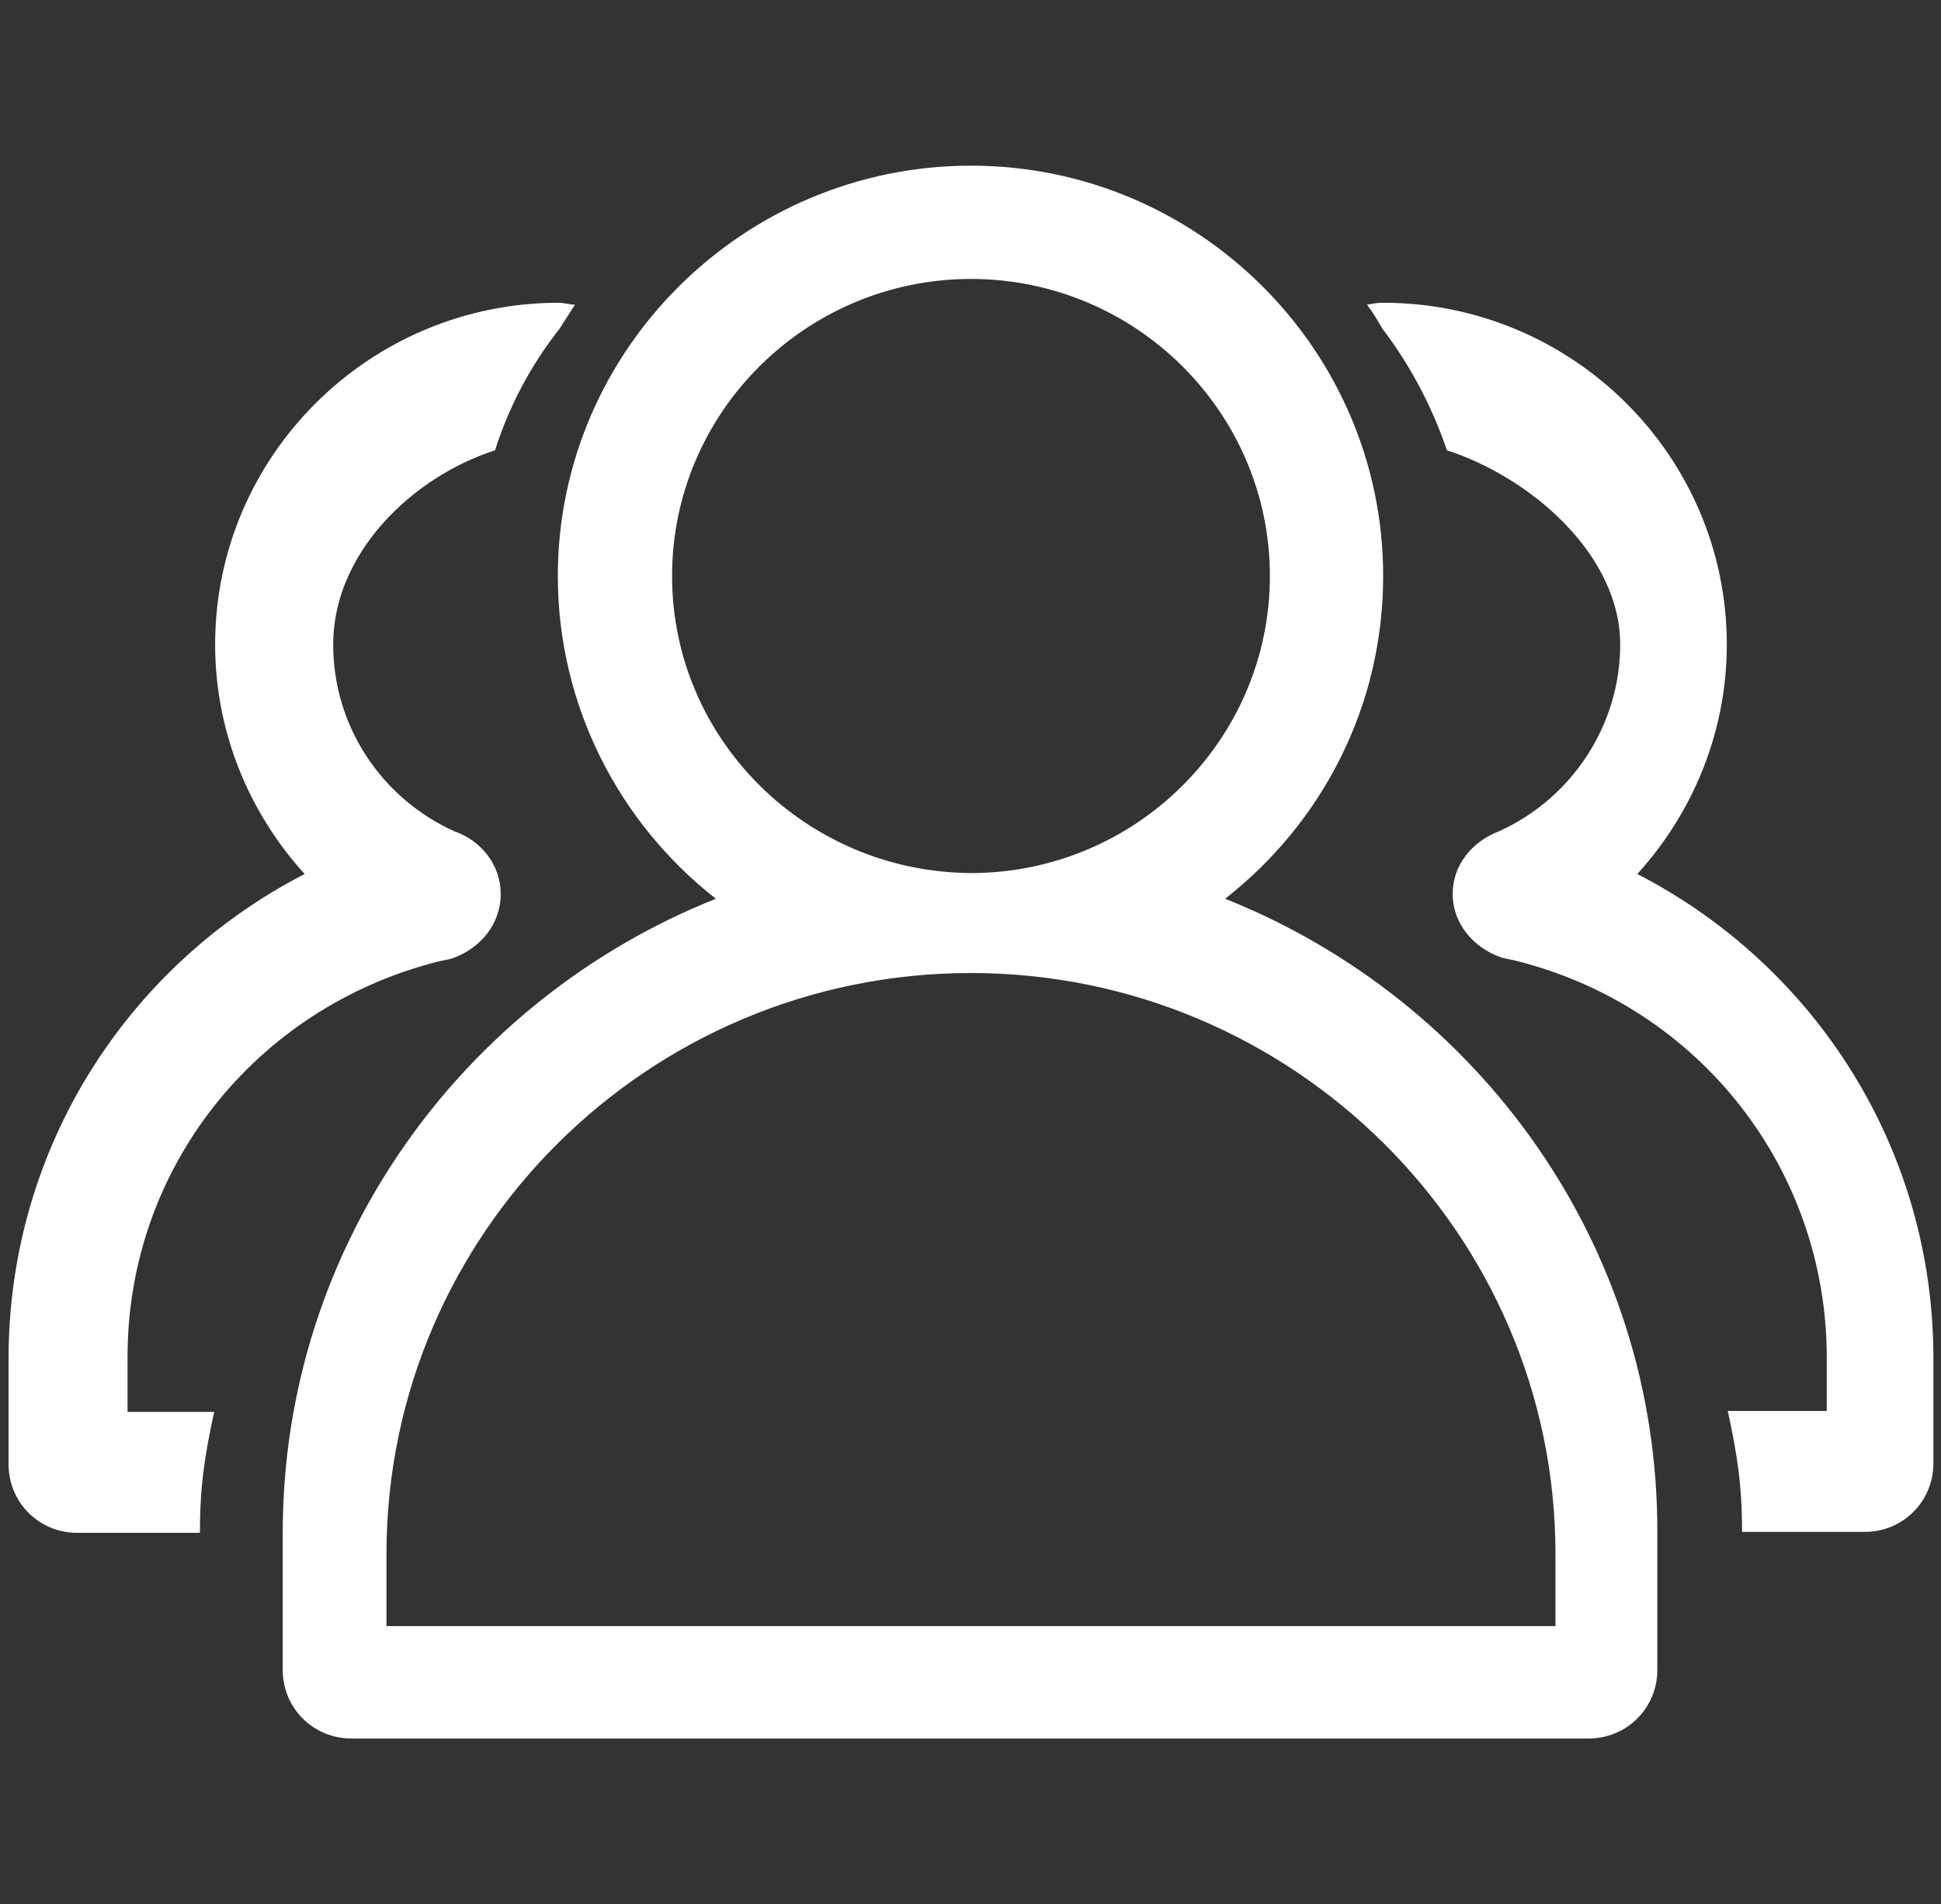
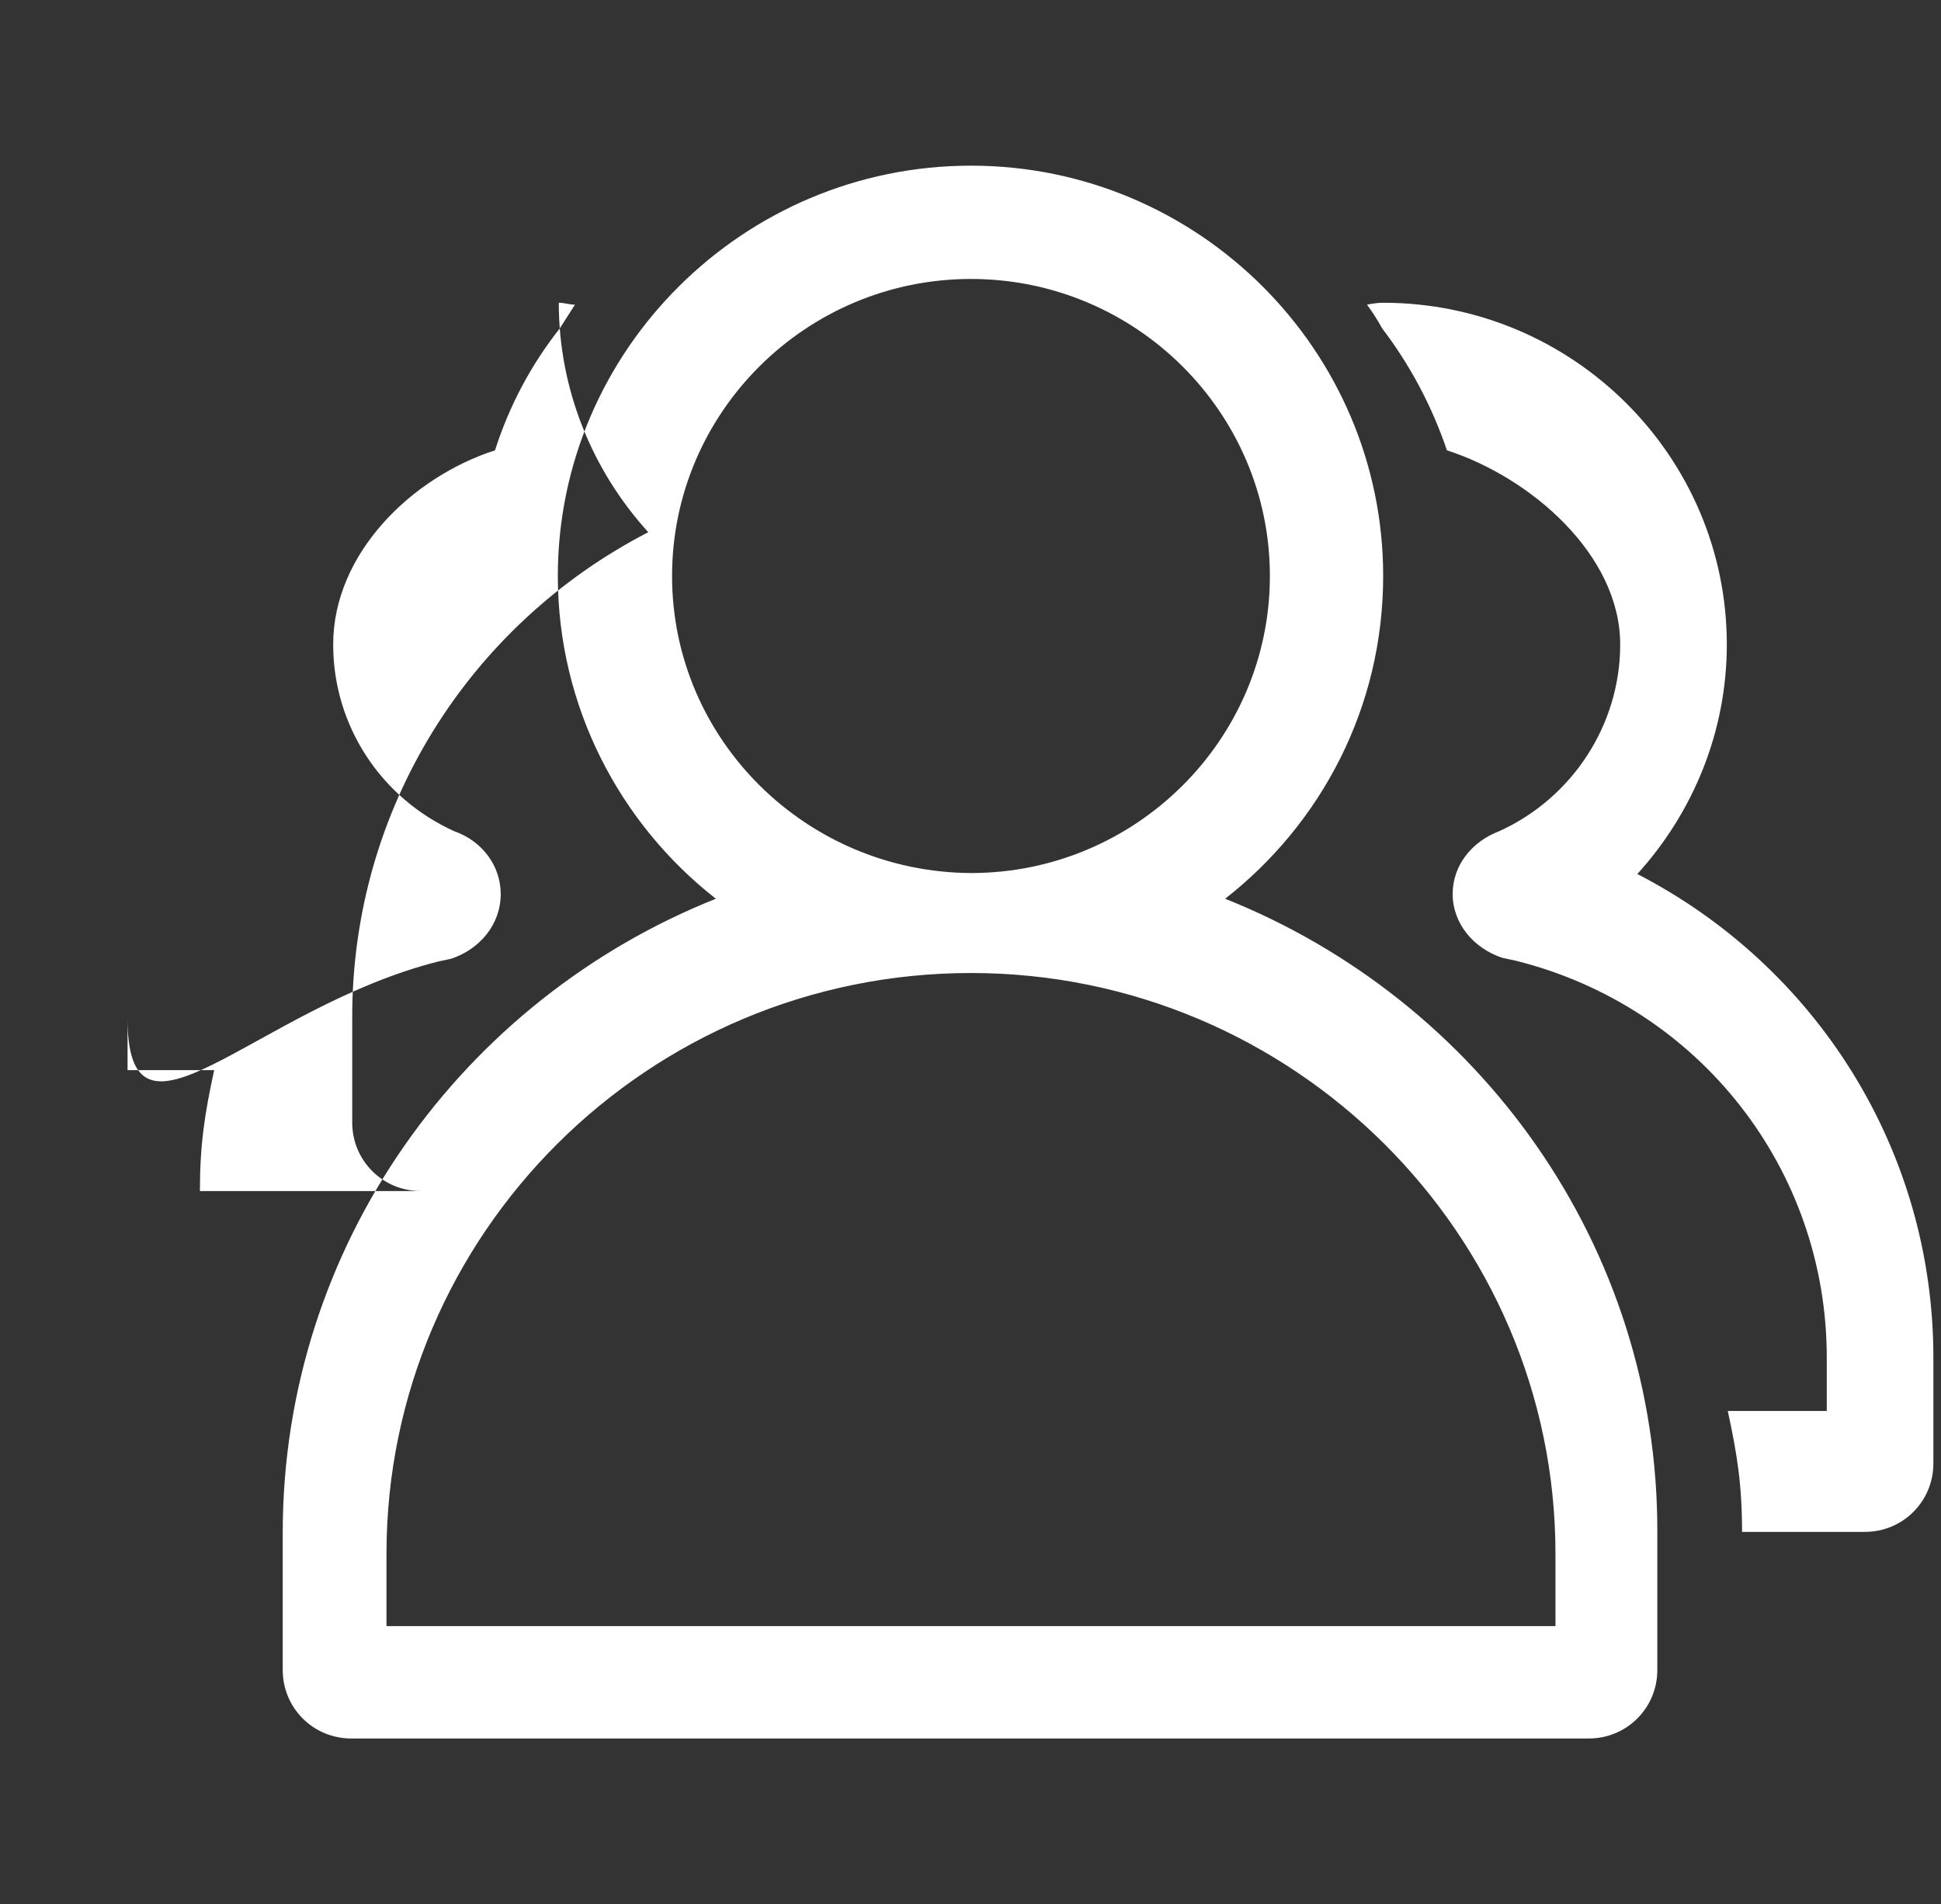
<svg xmlns="http://www.w3.org/2000/svg" version="1.1" id="图层_1" x="0px" y="0px" viewBox="0 0 203.9 200" style="enable-background:new 0 0 203.9 200;" xml:space="preserve">
  <rect x="0" y="0" width="203.9" height="200" fill="#333333" stroke="none" />
  <style type="text/css">
	.st0{fill:#FFFFFF;}
</style>
  <g>
-     <path class="st0" d="M128.7,94.4c10.1-7.9,16.6-20.1,16.6-33.9c0-23.7-19.4-43.1-43.3-43.1S58.6,36.8,58.6,60.5   c0,13.7,6.5,26,16.6,33.9C48.6,105,29.7,130.8,29.7,161v14.4c0,4,3.2,7.2,7.2,7.2h130c4,0,7.2-3.2,7.2-7.2V161   C174.2,130.8,155.3,105,128.7,94.4z M70.6,60.5c0-17.2,14.1-31.2,31.4-31.2c17.3,0,31.4,14,31.4,31.2c0,17.2-14.1,31.2-31.4,31.2   C84.7,91.6,70.6,77.7,70.6,60.5z M163.4,170.8H40.6v-7.6c0-33.6,27.5-61,61.4-61c33.8,0,61.4,27.4,61.4,61V170.8z M46,101l1.4-0.3   c3-1,5.2-3.6,5.2-6.8c0-3-2-5.6-4.9-6.6C40,83.8,35,76.2,35,67.7c0-9.6,8.3-17.6,17-20.4c1.5-4.7,3.8-9,6.8-12.8   c0.5-0.8,1.1-1.7,1.6-2.5c-0.6,0-1.1-0.2-1.7-0.2c-19.9,0-36.1,16.1-36.1,35.9c0,9.1,3.5,17.6,9.4,24.1   c-18.8,9.7-31.1,29-31.1,50.9v11.1c0,4,3.2,7.2,7.2,7.2H21c0-4.9,0.5-8.1,1.5-12.7h-9.1v-5.6C13.3,122.9,26.7,105.9,46,101L46,101z    M172,91.8c5.9-6.5,9.4-15,9.4-24.1c0-19.8-16.2-35.9-36.1-35.9c-0.6,0-1.2,0.1-1.7,0.2c0.6,0.8,1.1,1.6,1.6,2.5   c2.9,3.8,5.2,8.1,6.8,12.8c8.7,2.8,18.2,10.9,18.2,20.4c0,8.4-5,16.1-12.7,19.6c-2.9,1.1-4.9,3.6-4.9,6.6c0,3.1,2.2,5.7,5.2,6.7   l1.4,0.3c19.3,4.8,32.7,21.9,32.7,41.7v5.6h-10.4c1,4.6,1.5,7.8,1.5,12.7h12.9c4,0,7.2-3.2,7.2-7.2v-11.1   C203.1,120.8,190.8,101.5,172,91.8z" />
+     <path class="st0" d="M128.7,94.4c10.1-7.9,16.6-20.1,16.6-33.9c0-23.7-19.4-43.1-43.3-43.1S58.6,36.8,58.6,60.5   c0,13.7,6.5,26,16.6,33.9C48.6,105,29.7,130.8,29.7,161v14.4c0,4,3.2,7.2,7.2,7.2h130c4,0,7.2-3.2,7.2-7.2V161   C174.2,130.8,155.3,105,128.7,94.4z M70.6,60.5c0-17.2,14.1-31.2,31.4-31.2c17.3,0,31.4,14,31.4,31.2c0,17.2-14.1,31.2-31.4,31.2   C84.7,91.6,70.6,77.7,70.6,60.5z M163.4,170.8H40.6v-7.6c0-33.6,27.5-61,61.4-61c33.8,0,61.4,27.4,61.4,61V170.8z M46,101l1.4-0.3   c3-1,5.2-3.6,5.2-6.8c0-3-2-5.6-4.9-6.6C40,83.8,35,76.2,35,67.7c0-9.6,8.3-17.6,17-20.4c1.5-4.7,3.8-9,6.8-12.8   c0.5-0.8,1.1-1.7,1.6-2.5c-0.6,0-1.1-0.2-1.7-0.2c0,9.1,3.5,17.6,9.4,24.1   c-18.8,9.7-31.1,29-31.1,50.9v11.1c0,4,3.2,7.2,7.2,7.2H21c0-4.9,0.5-8.1,1.5-12.7h-9.1v-5.6C13.3,122.9,26.7,105.9,46,101L46,101z    M172,91.8c5.9-6.5,9.4-15,9.4-24.1c0-19.8-16.2-35.9-36.1-35.9c-0.6,0-1.2,0.1-1.7,0.2c0.6,0.8,1.1,1.6,1.6,2.5   c2.9,3.8,5.2,8.1,6.8,12.8c8.7,2.8,18.2,10.9,18.2,20.4c0,8.4-5,16.1-12.7,19.6c-2.9,1.1-4.9,3.6-4.9,6.6c0,3.1,2.2,5.7,5.2,6.7   l1.4,0.3c19.3,4.8,32.7,21.9,32.7,41.7v5.6h-10.4c1,4.6,1.5,7.8,1.5,12.7h12.9c4,0,7.2-3.2,7.2-7.2v-11.1   C203.1,120.8,190.8,101.5,172,91.8z" />
  </g>
</svg>